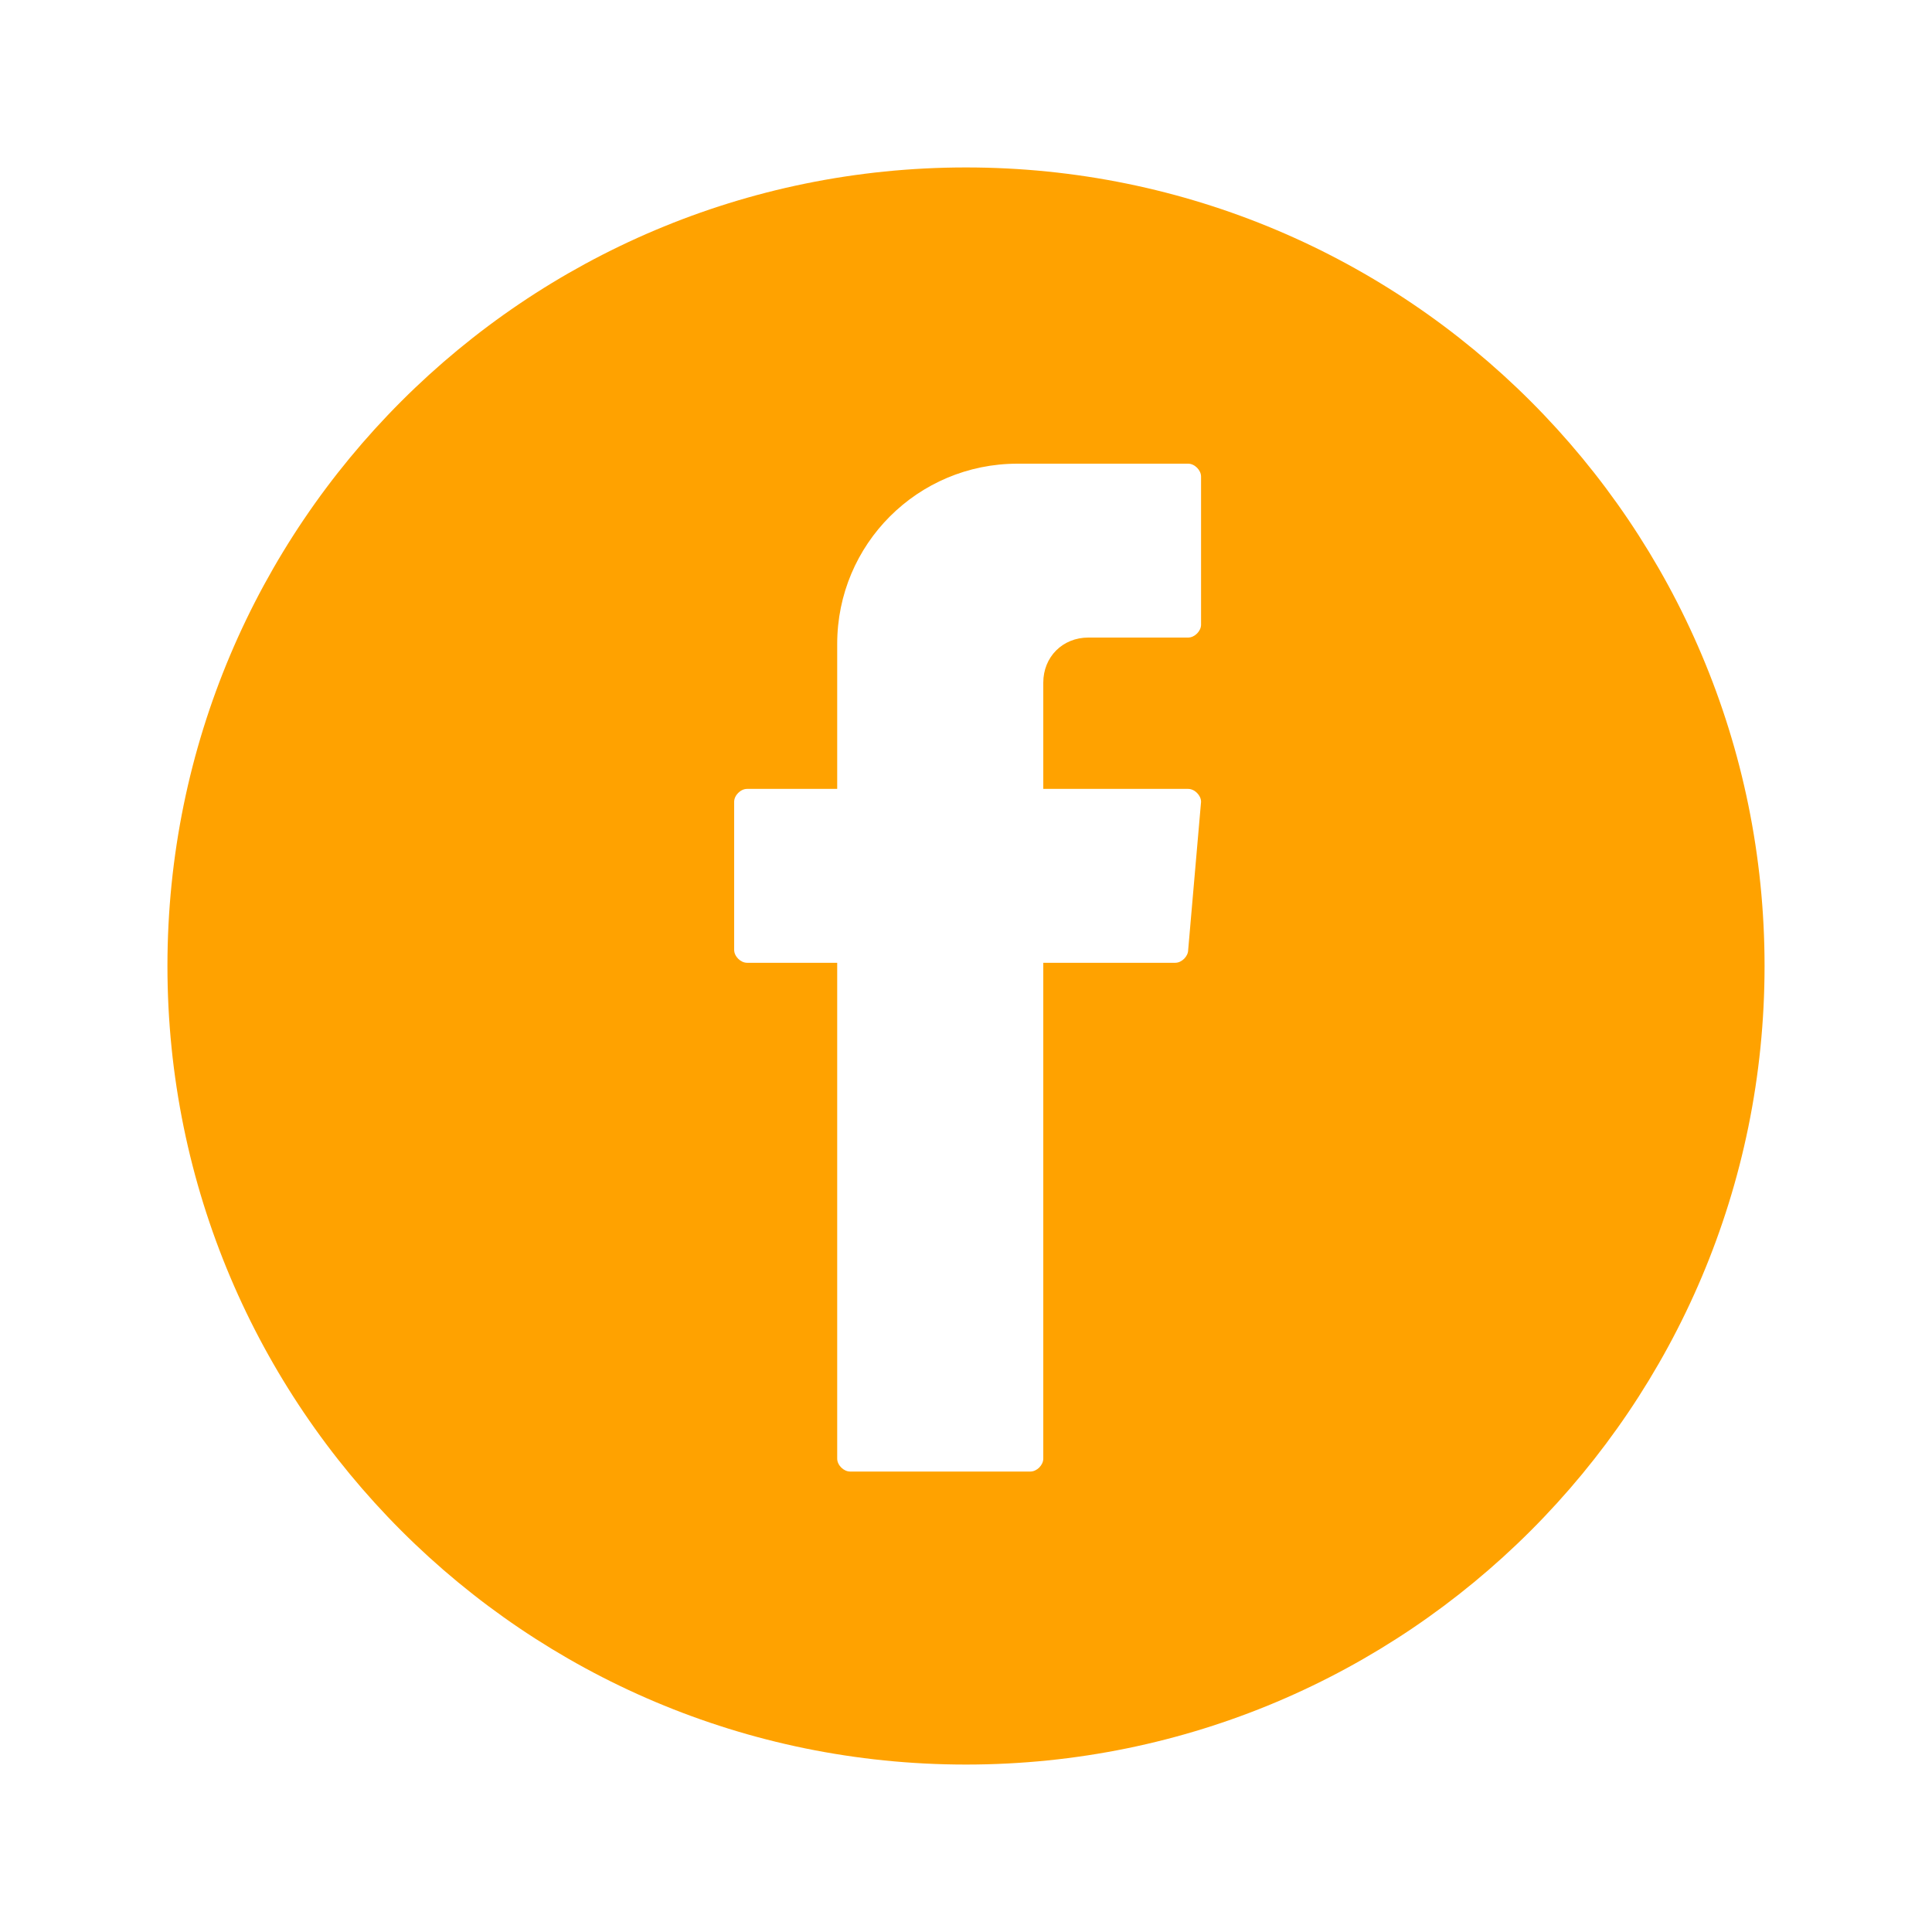
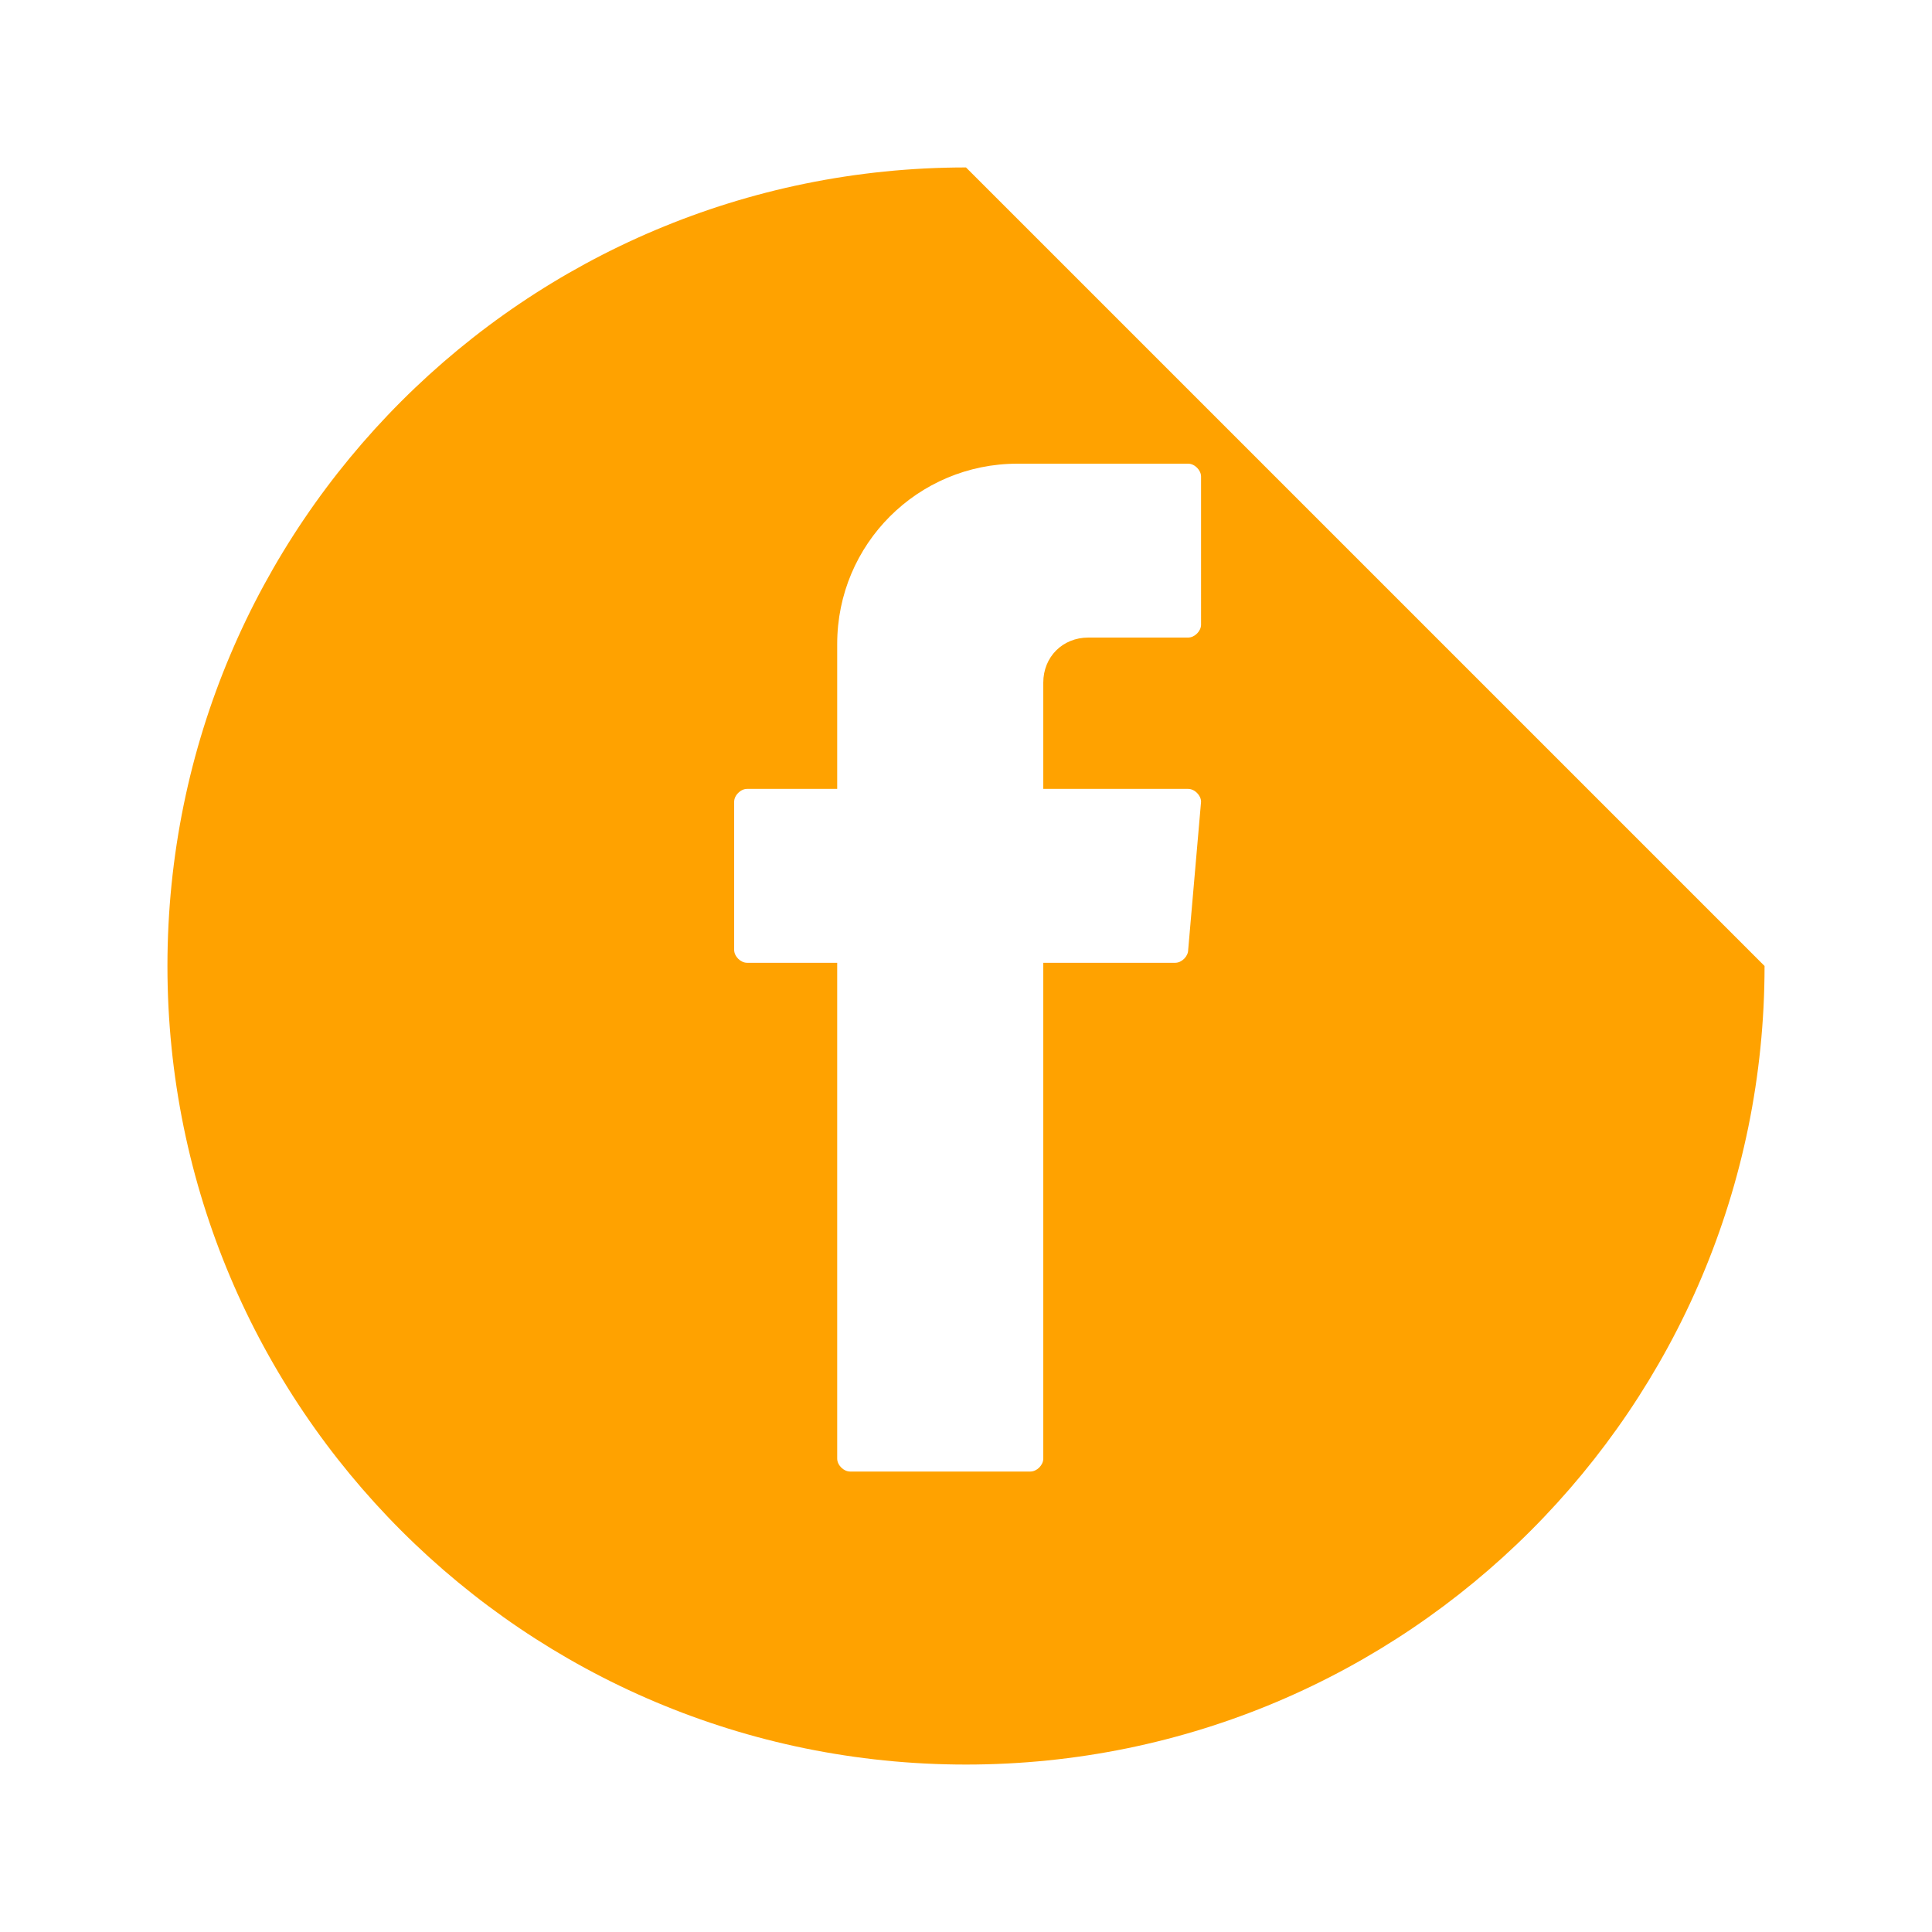
<svg xmlns="http://www.w3.org/2000/svg" version="1.1" id="Livello_1" x="0px" y="0px" viewBox="0 0 60 60" style="enable-background:new 0 0 60 60;" xml:space="preserve">
  <style type="text/css">
	.st0{fill:#FFA200;}
</style>
  <g id="Sfondo">
</g>
  <g id="Guide">
</g>
-   <path class="st0" d="M30,5.2C16.3,5.2,5.2,16.3,5.2,30c0,13.7,11.1,24.8,24.8,24.8c13.7,0,24.8-11.1,24.8-24.8  C54.8,16.3,43.7,5.2,30,5.2z M37.3,19.4c0,0.2-0.2,0.4-0.4,0.4h-3.1c-0.8,0-1.4,0.6-1.4,1.4v3.3h4.5c0.2,0,0.4,0.2,0.4,0.4l-0.4,4.6  c0,0.2-0.2,0.4-0.4,0.4h-4.1v15.4c0,0.2-0.2,0.4-0.4,0.4h-5.6c-0.2,0-0.4-0.2-0.4-0.4V30.1v-0.2h-2.8c-0.2,0-0.4-0.2-0.4-0.4v-4.6  c0-0.2,0.2-0.4,0.4-0.4h2.8V20c0-3.1,2.5-5.6,5.6-5.6h5.3c0.2,0,0.4,0.2,0.4,0.4V19.4z" />
+   <path class="st0" d="M30,5.2C16.3,5.2,5.2,16.3,5.2,30c0,13.7,11.1,24.8,24.8,24.8c13.7,0,24.8-11.1,24.8-24.8  z M37.3,19.4c0,0.2-0.2,0.4-0.4,0.4h-3.1c-0.8,0-1.4,0.6-1.4,1.4v3.3h4.5c0.2,0,0.4,0.2,0.4,0.4l-0.4,4.6  c0,0.2-0.2,0.4-0.4,0.4h-4.1v15.4c0,0.2-0.2,0.4-0.4,0.4h-5.6c-0.2,0-0.4-0.2-0.4-0.4V30.1v-0.2h-2.8c-0.2,0-0.4-0.2-0.4-0.4v-4.6  c0-0.2,0.2-0.4,0.4-0.4h2.8V20c0-3.1,2.5-5.6,5.6-5.6h5.3c0.2,0,0.4,0.2,0.4,0.4V19.4z" />
</svg>